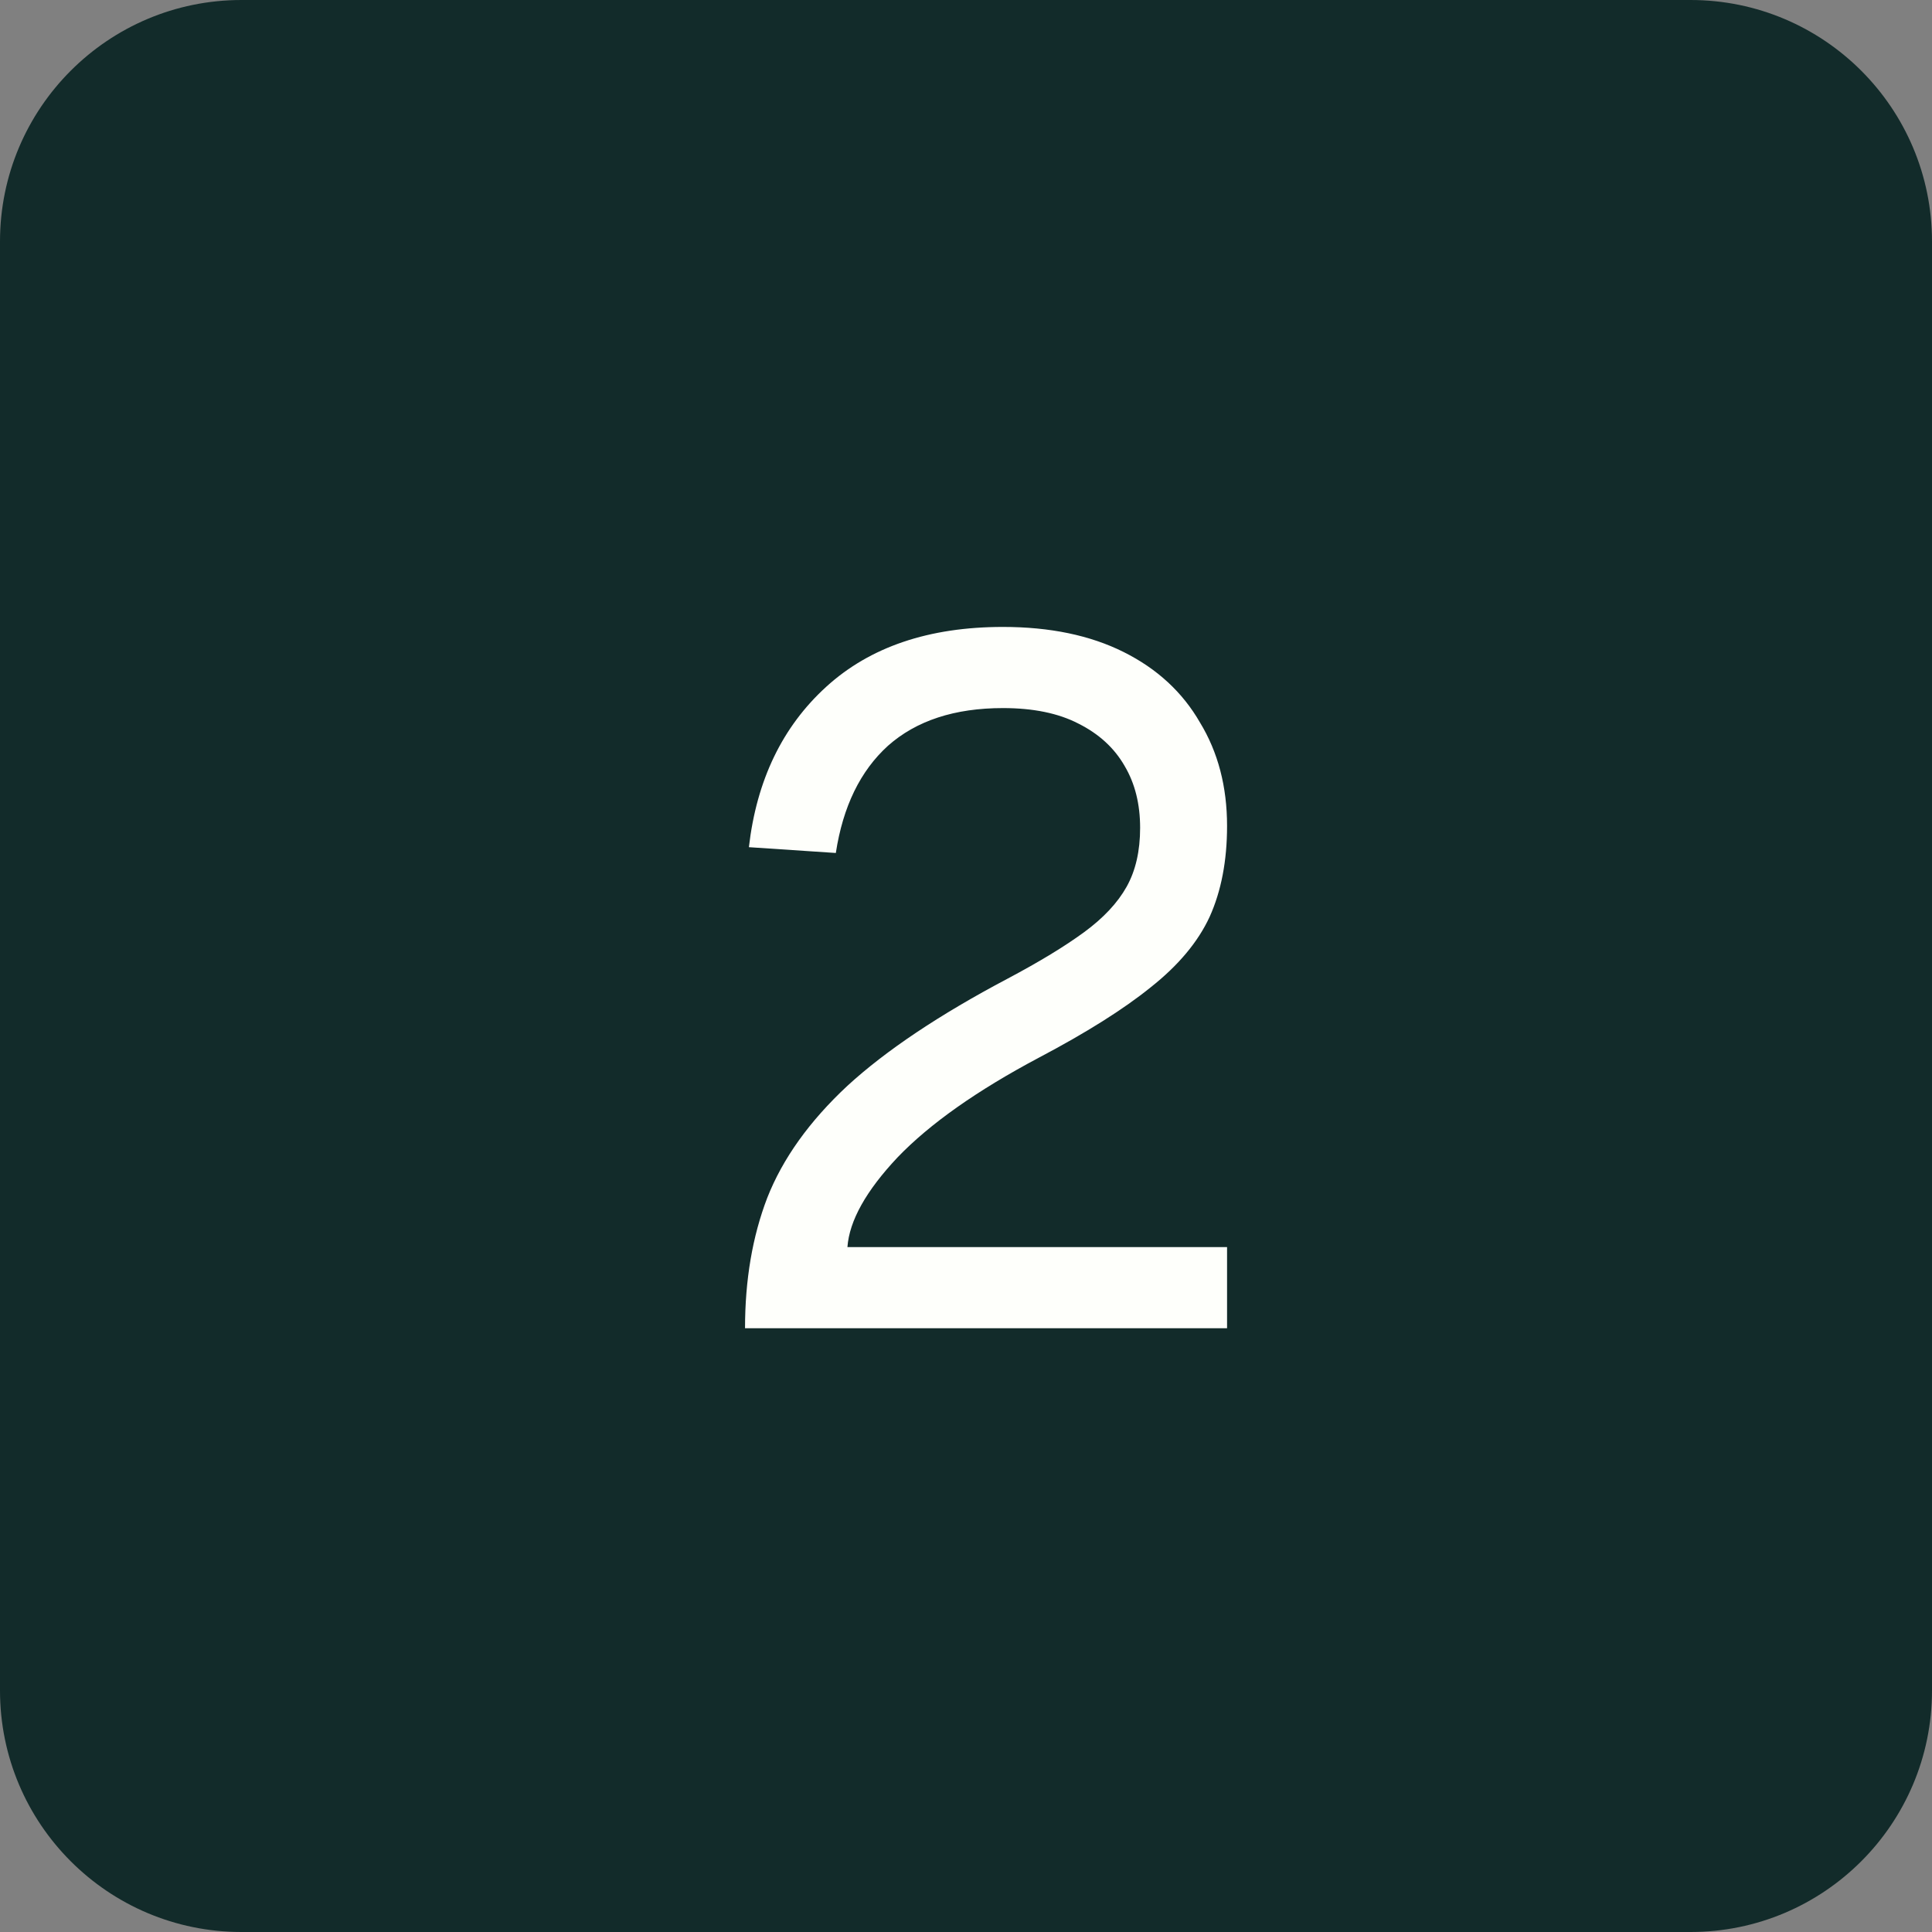
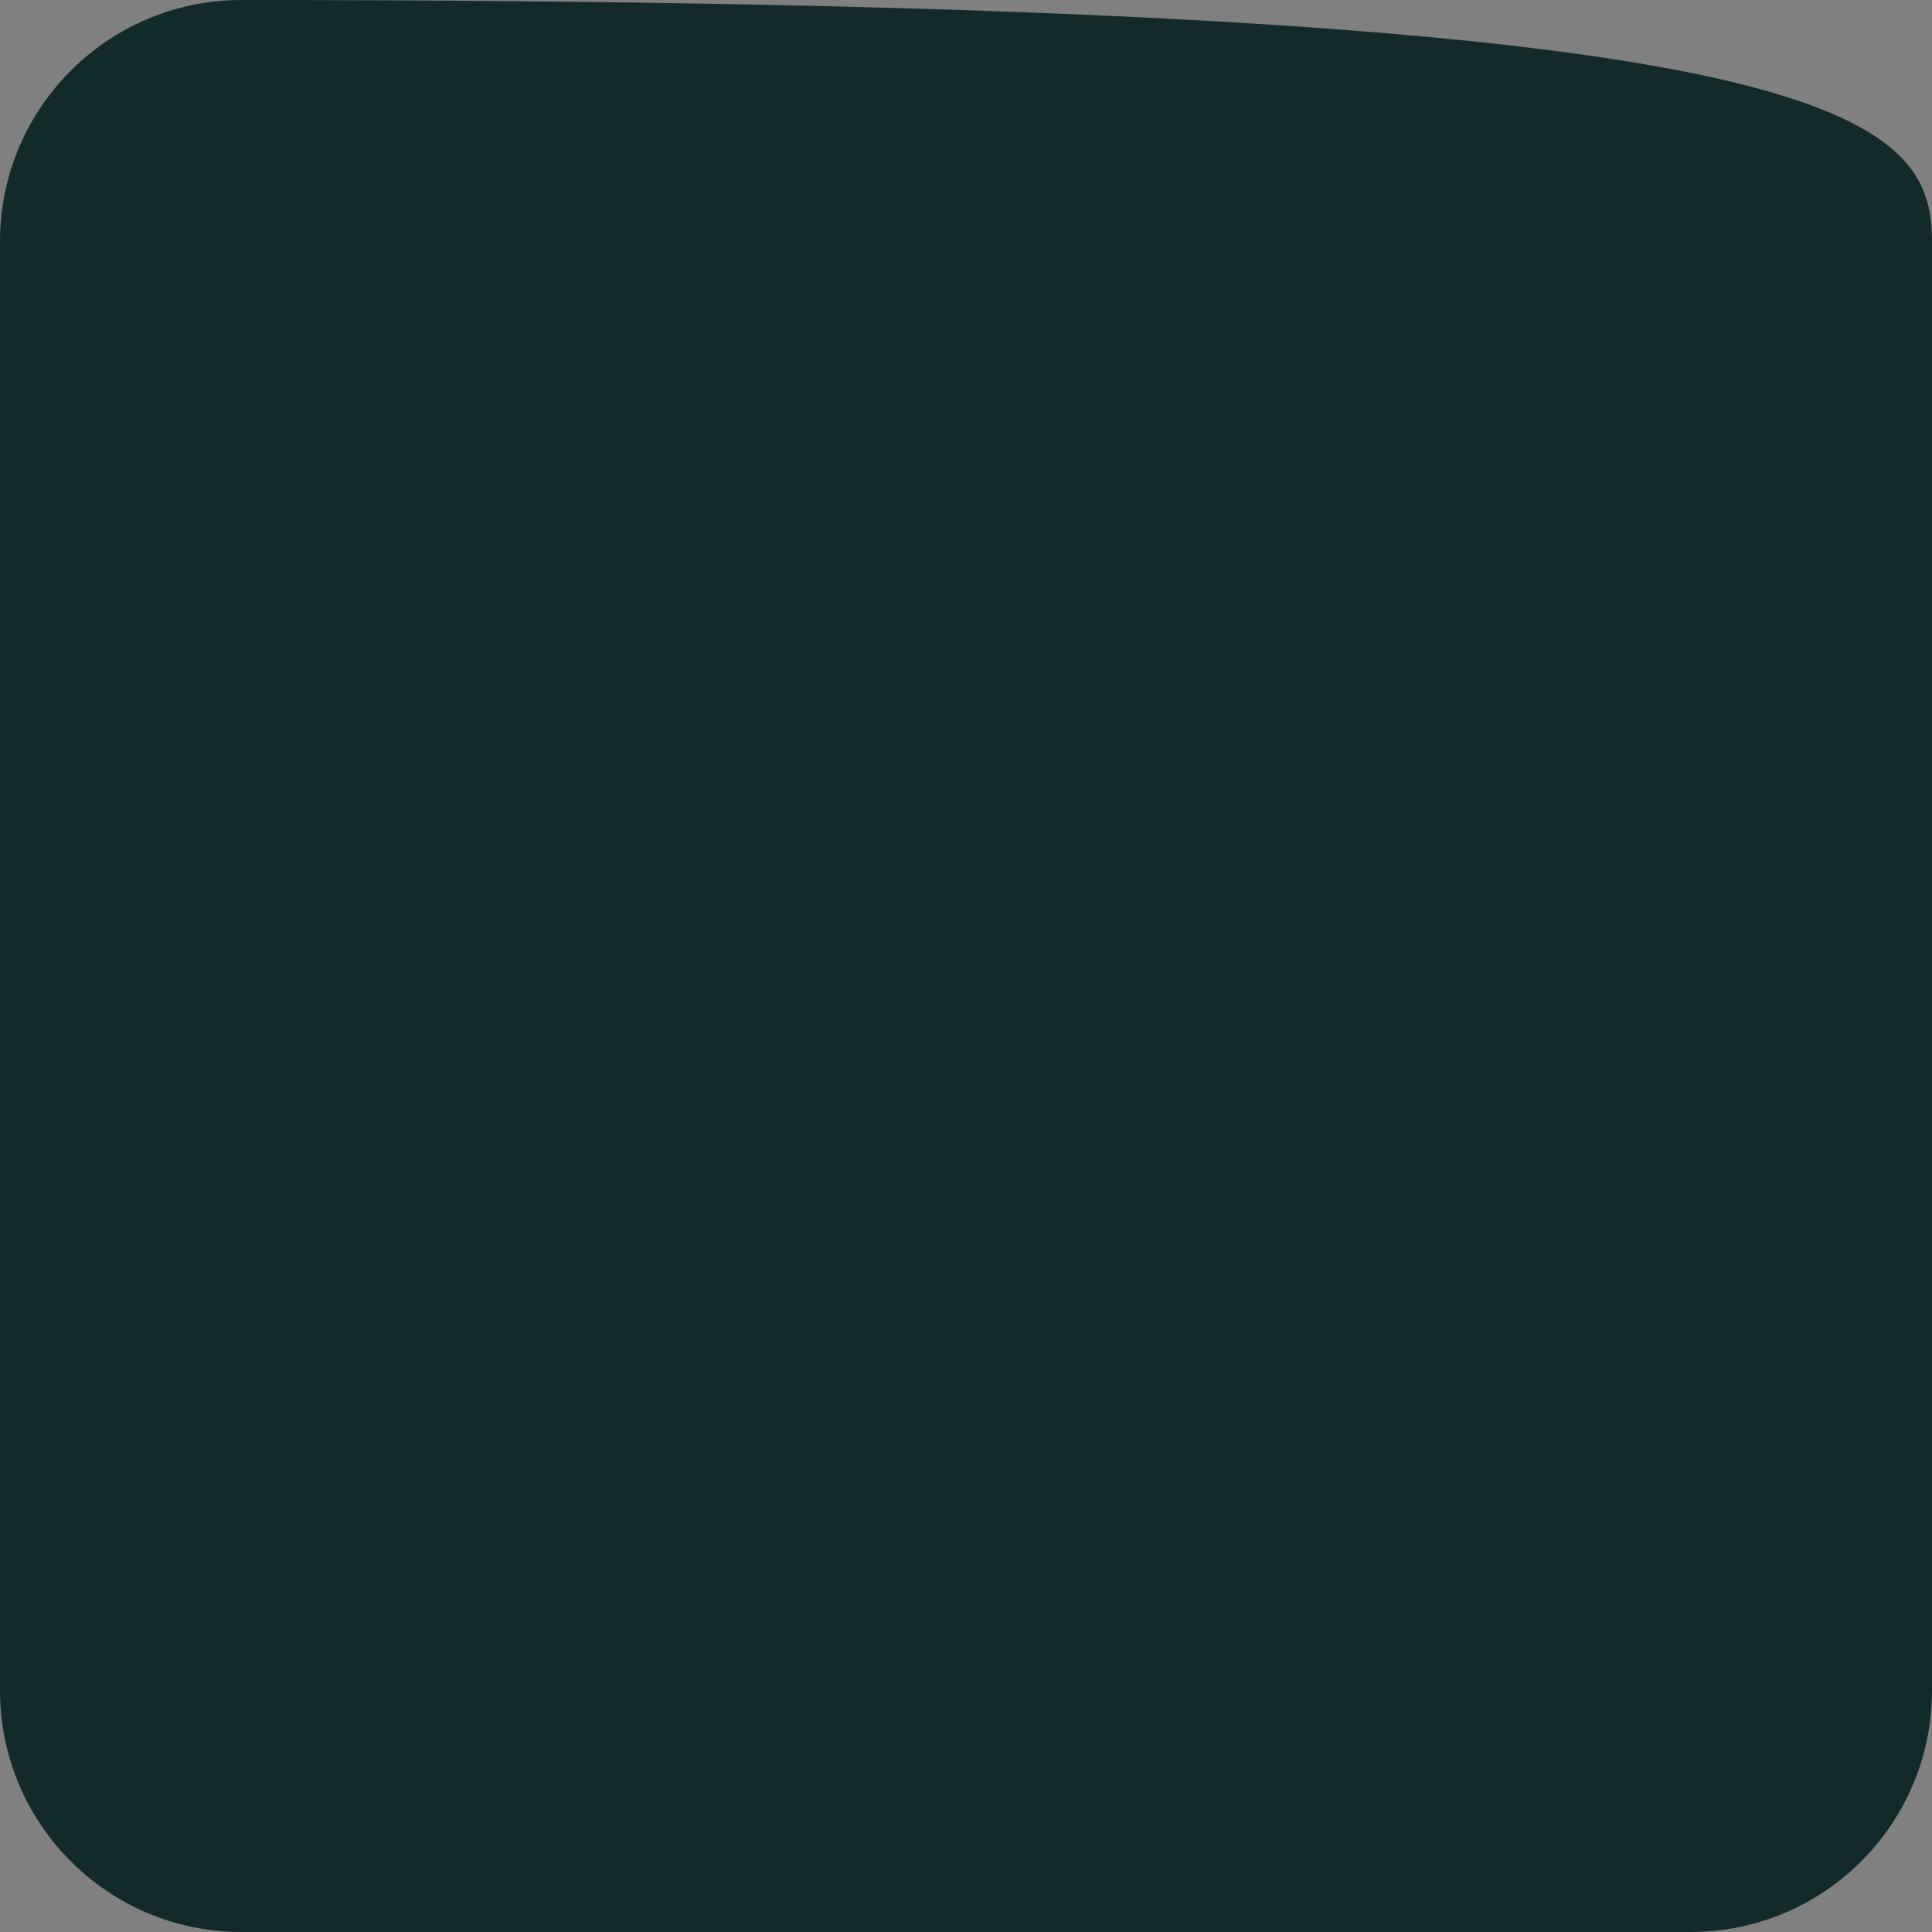
<svg xmlns="http://www.w3.org/2000/svg" width="48" height="48" viewBox="0 0 48 48" fill="none">
  <rect x="0" y="0" width="48" height="48" fill="#808080" stroke="none" />
-   <path d="M0 6C0 2.686 2.686 0 6 0H42C45.314 0 48 2.686 48 6V42C48 45.314 45.314 48 42 48H6C2.686 48 0 45.314 0 42V6Z" fill="#122B2A" />
-   <path d="M18.51 33C18.51 31.8 18.694 30.72 19.062 29.76C19.446 28.784 20.11 27.856 21.054 26.976C22.014 26.096 23.342 25.208 25.038 24.312C25.822 23.896 26.454 23.512 26.934 23.16C27.414 22.808 27.766 22.432 27.99 22.032C28.214 21.632 28.326 21.144 28.326 20.568C28.326 19.976 28.198 19.464 27.942 19.032C27.686 18.584 27.302 18.232 26.79 17.976C26.294 17.72 25.67 17.592 24.918 17.592C23.718 17.592 22.766 17.904 22.062 18.528C21.374 19.152 20.942 20.04 20.766 21.192L18.606 21.048C18.798 19.384 19.438 18.056 20.526 17.064C21.614 16.072 23.078 15.576 24.918 15.576C26.086 15.576 27.086 15.784 27.918 16.2C28.75 16.616 29.382 17.2 29.814 17.952C30.262 18.688 30.486 19.544 30.486 20.52C30.486 21.384 30.342 22.136 30.054 22.776C29.766 23.4 29.278 23.984 28.59 24.528C27.918 25.072 26.99 25.656 25.806 26.28C24.27 27.096 23.102 27.92 22.302 28.752C21.518 29.584 21.102 30.328 21.054 30.984H30.486V33H18.51Z" fill="#FEFFFB" />
+   <path d="M0 6C0 2.686 2.686 0 6 0C45.314 0 48 2.686 48 6V42C48 45.314 45.314 48 42 48H6C2.686 48 0 45.314 0 42V6Z" fill="#122B2A" />
</svg>